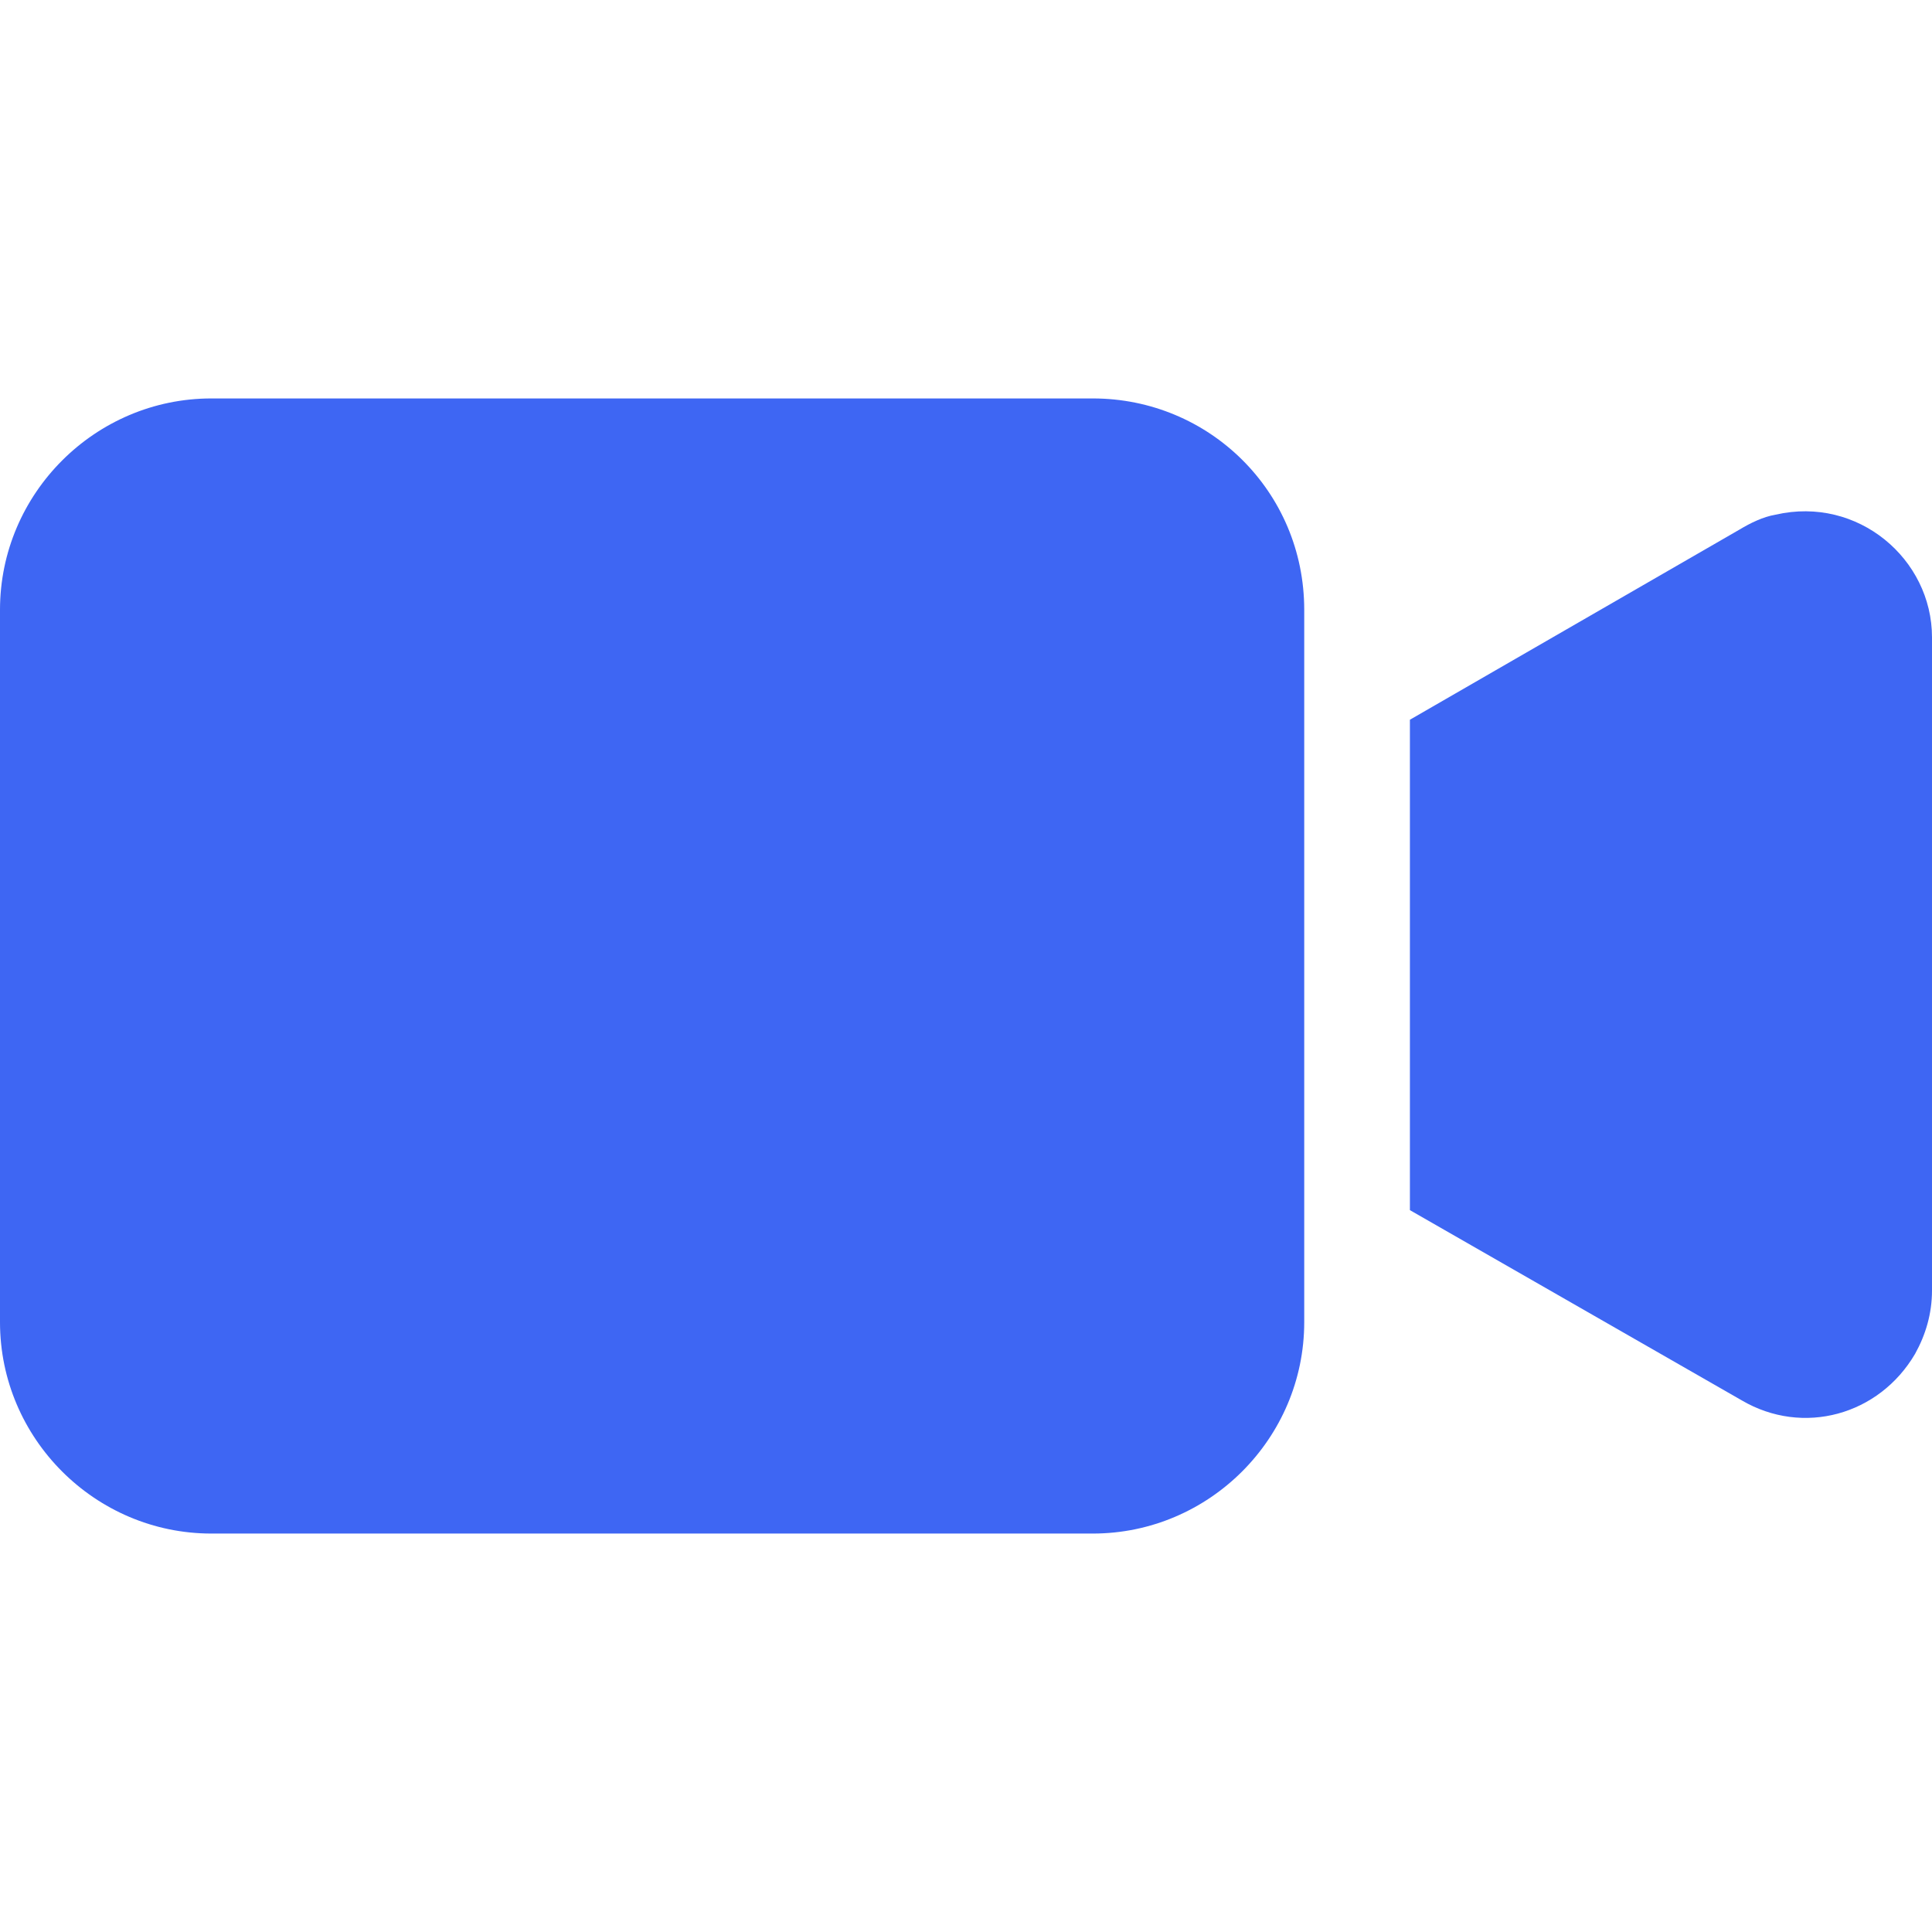
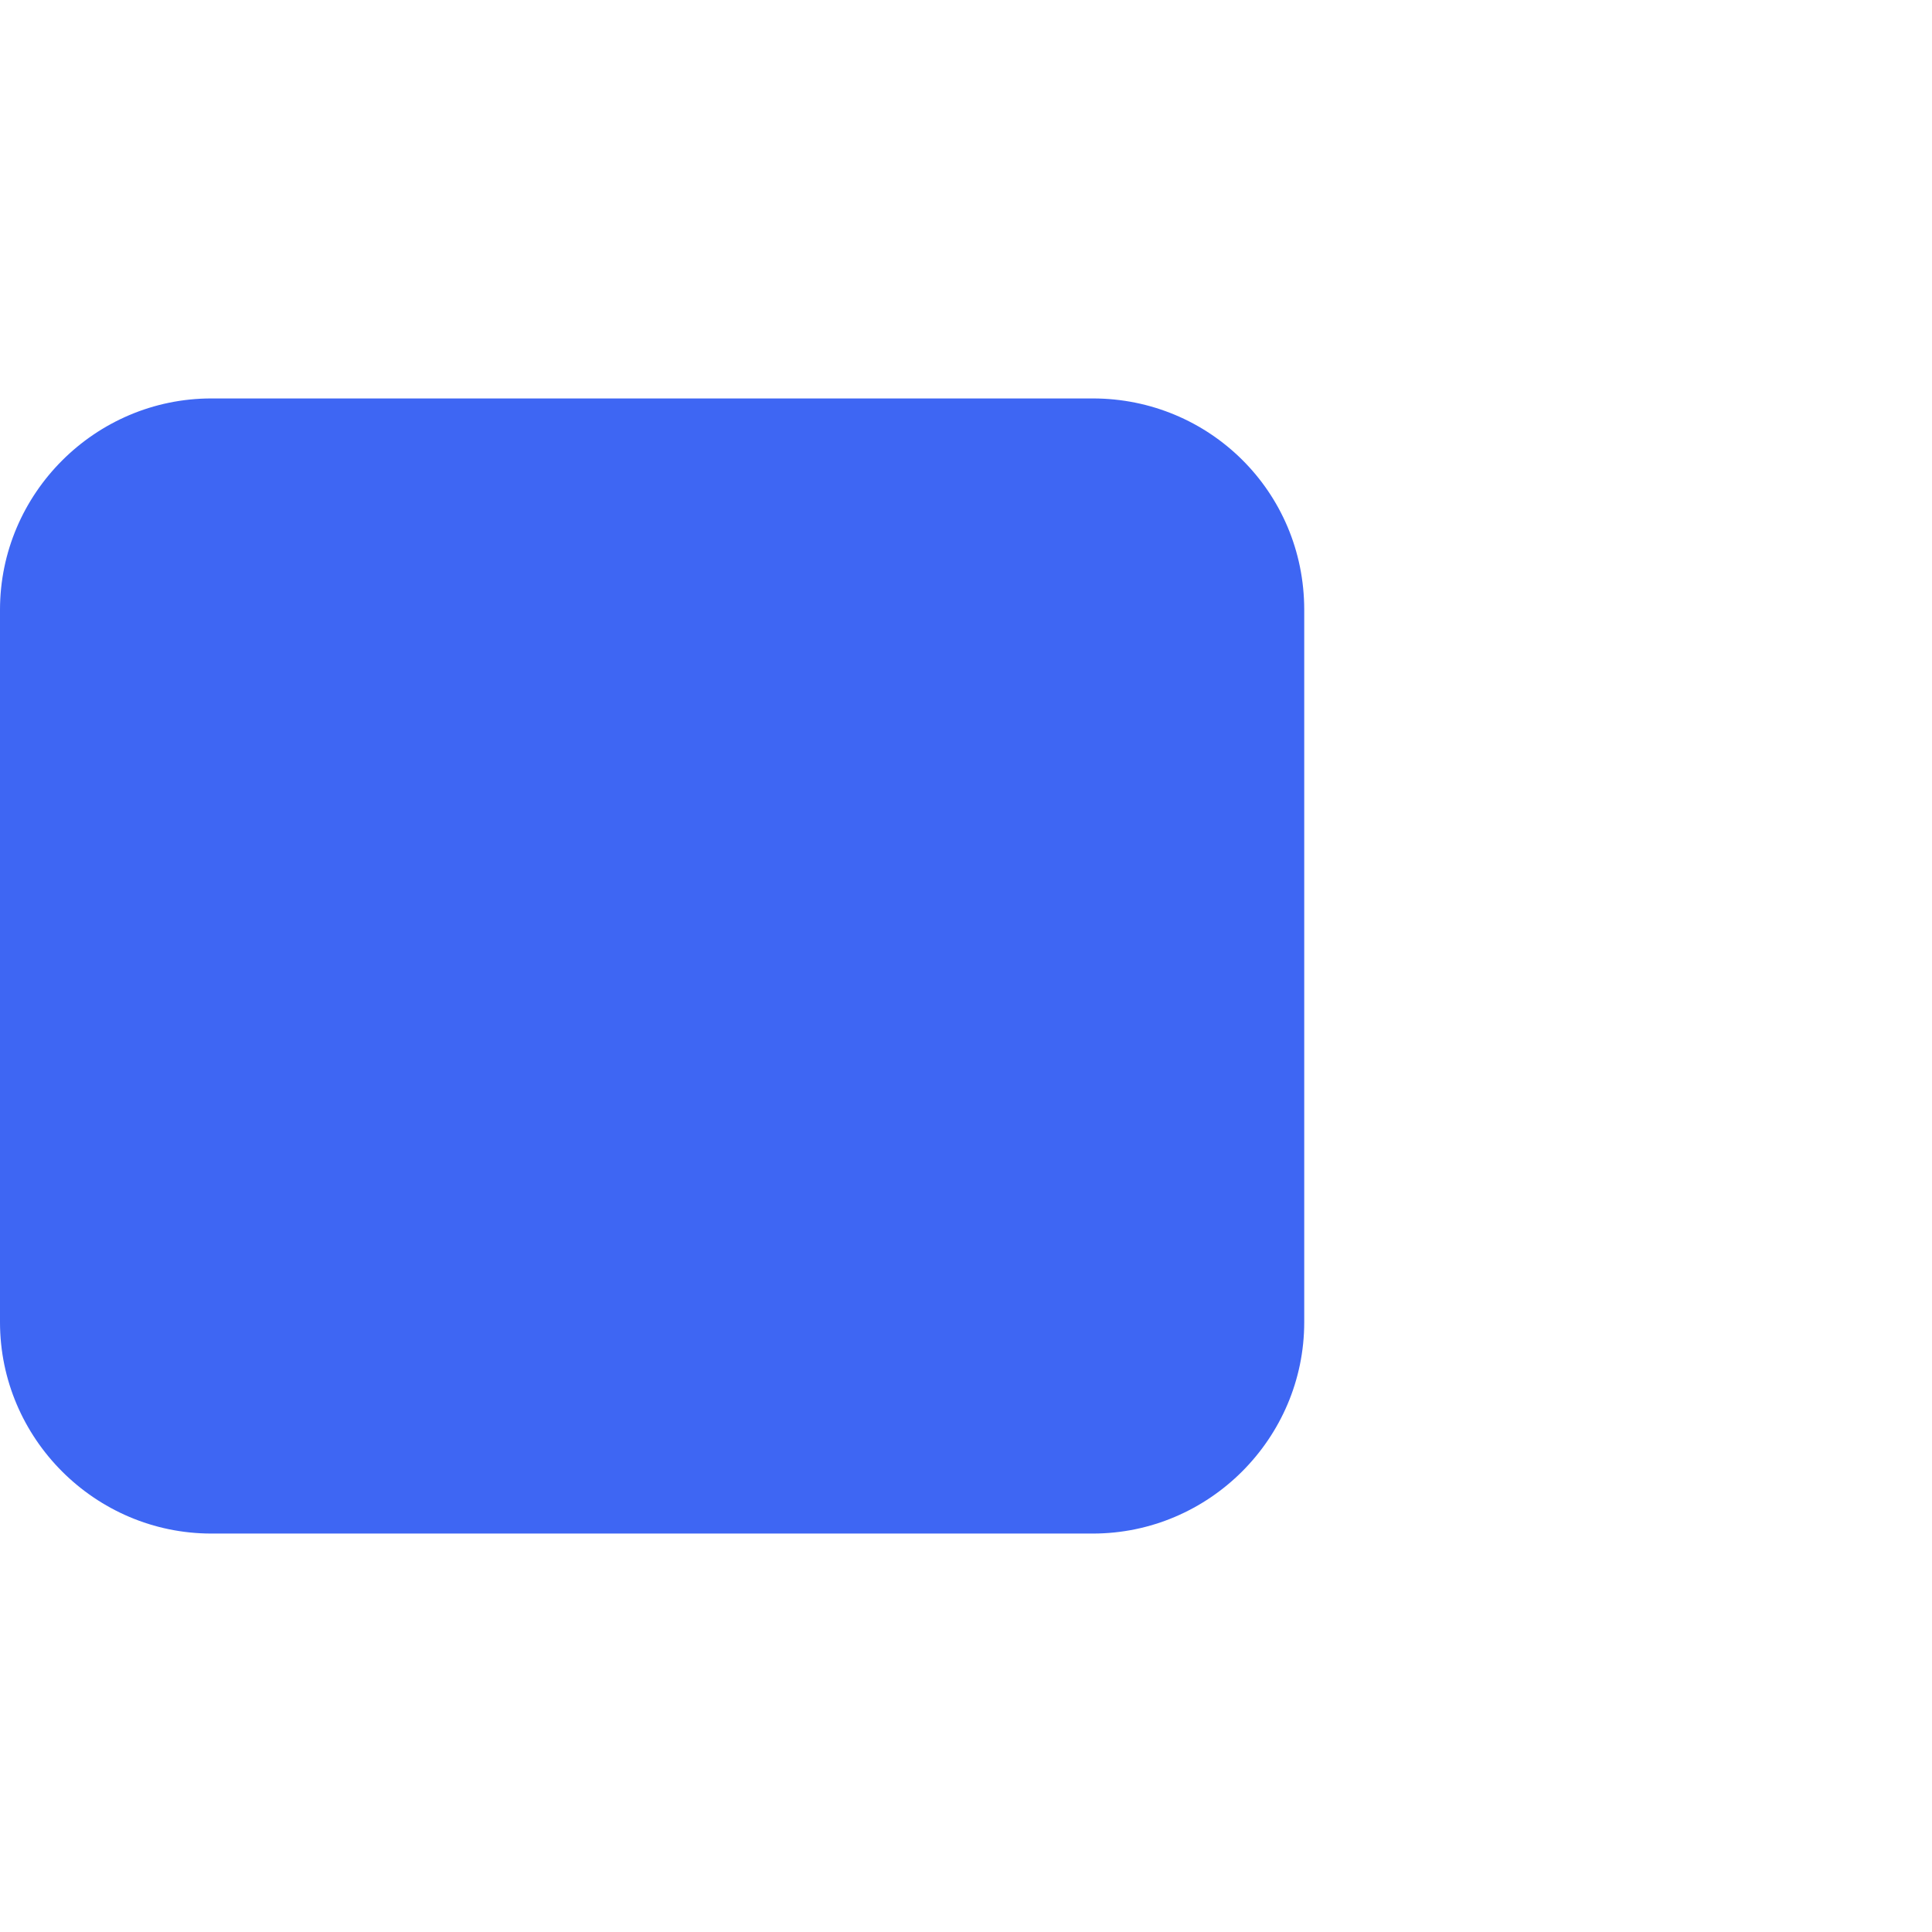
<svg xmlns="http://www.w3.org/2000/svg" width="30" height="30" viewBox="0 0 30 30" fill="none">
  <g clip-path="url(#clip0_1_15781)">
    <path d="M16.969 6.187H3.282C1.477 6.187 0 7.664 0 9.469V20.531C0 22.336 1.477 23.813 3.282 23.813H16.969C18.775 23.813 20.252 22.336 20.252 20.531V9.469C20.252 7.631 18.775 6.187 16.969 6.187Z" fill="#3E66F3" />
-     <path d="M27.571 7.992C27.374 8.025 27.177 8.124 27.013 8.222L21.893 11.176V18.791L27.046 21.745C27.998 22.303 29.179 21.975 29.737 21.023C29.901 20.728 30 20.399 30 20.038V9.896C30 8.682 28.851 7.697 27.571 7.992Z" fill="#3E66F3" />
  </g>
  <defs>
    <clipPath id="clip0_1_15781">
      <rect width="30" height="30" fill="white" />
    </clipPath>
  </defs>
</svg>